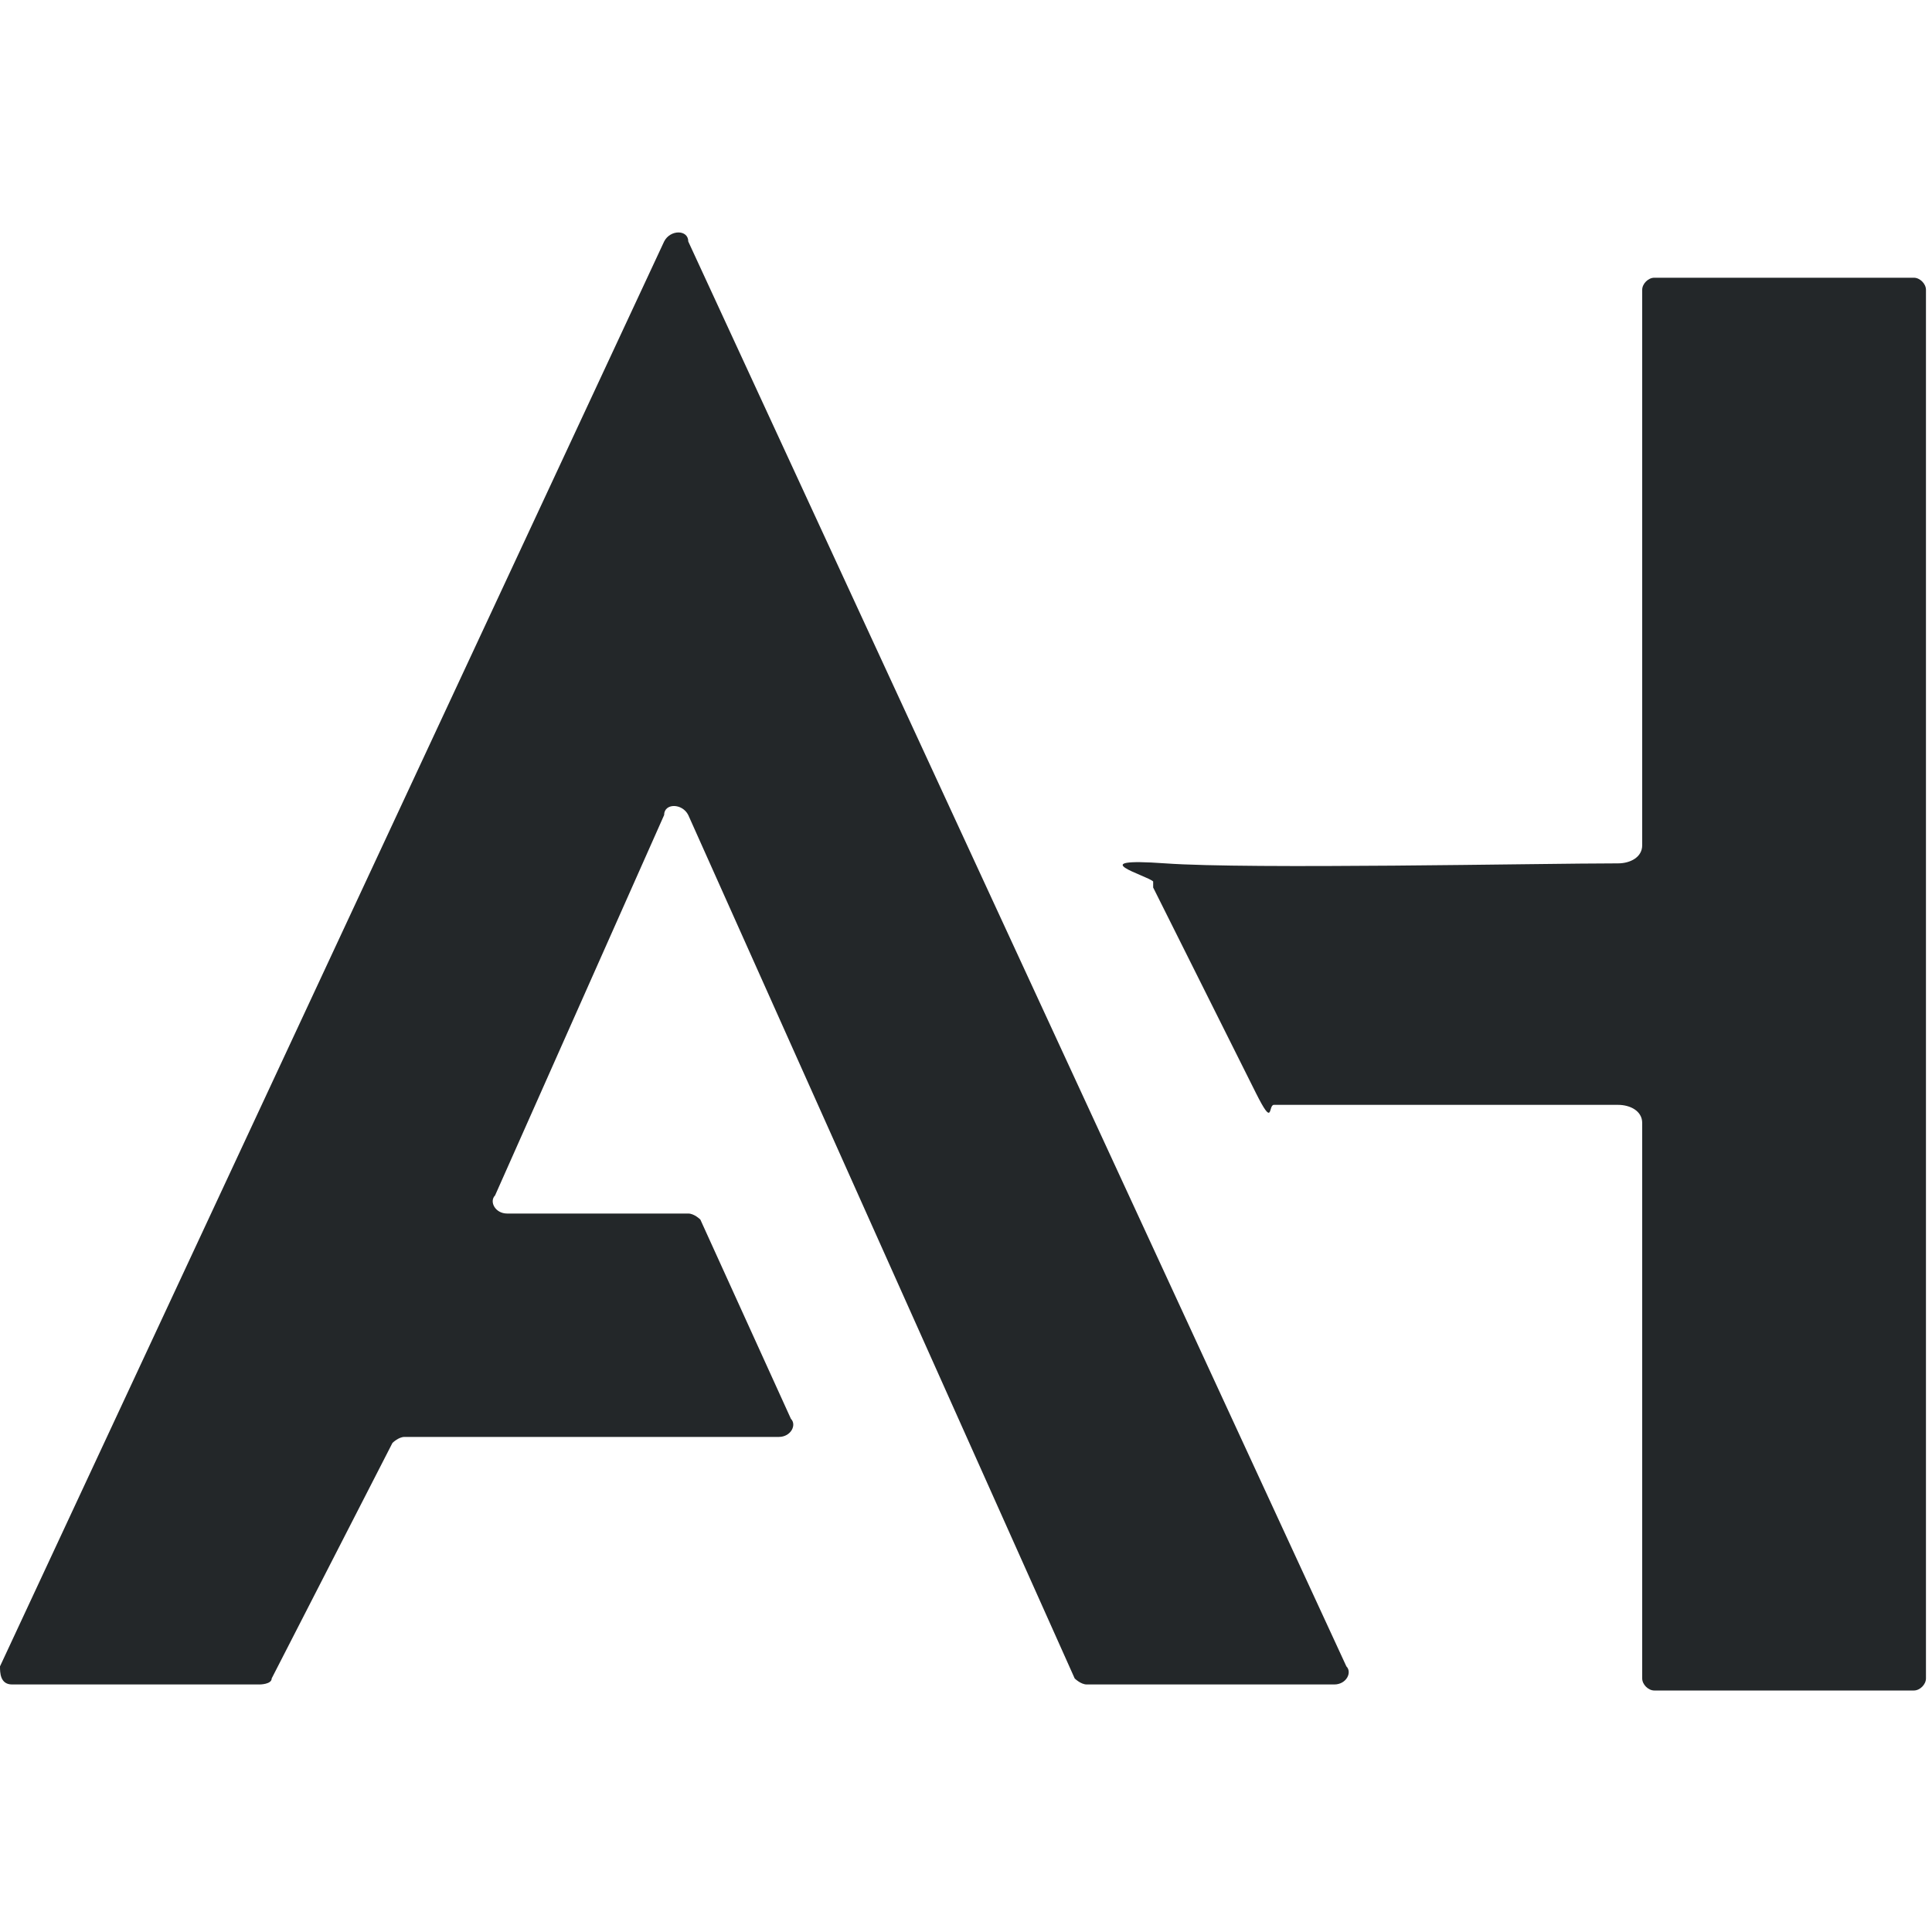
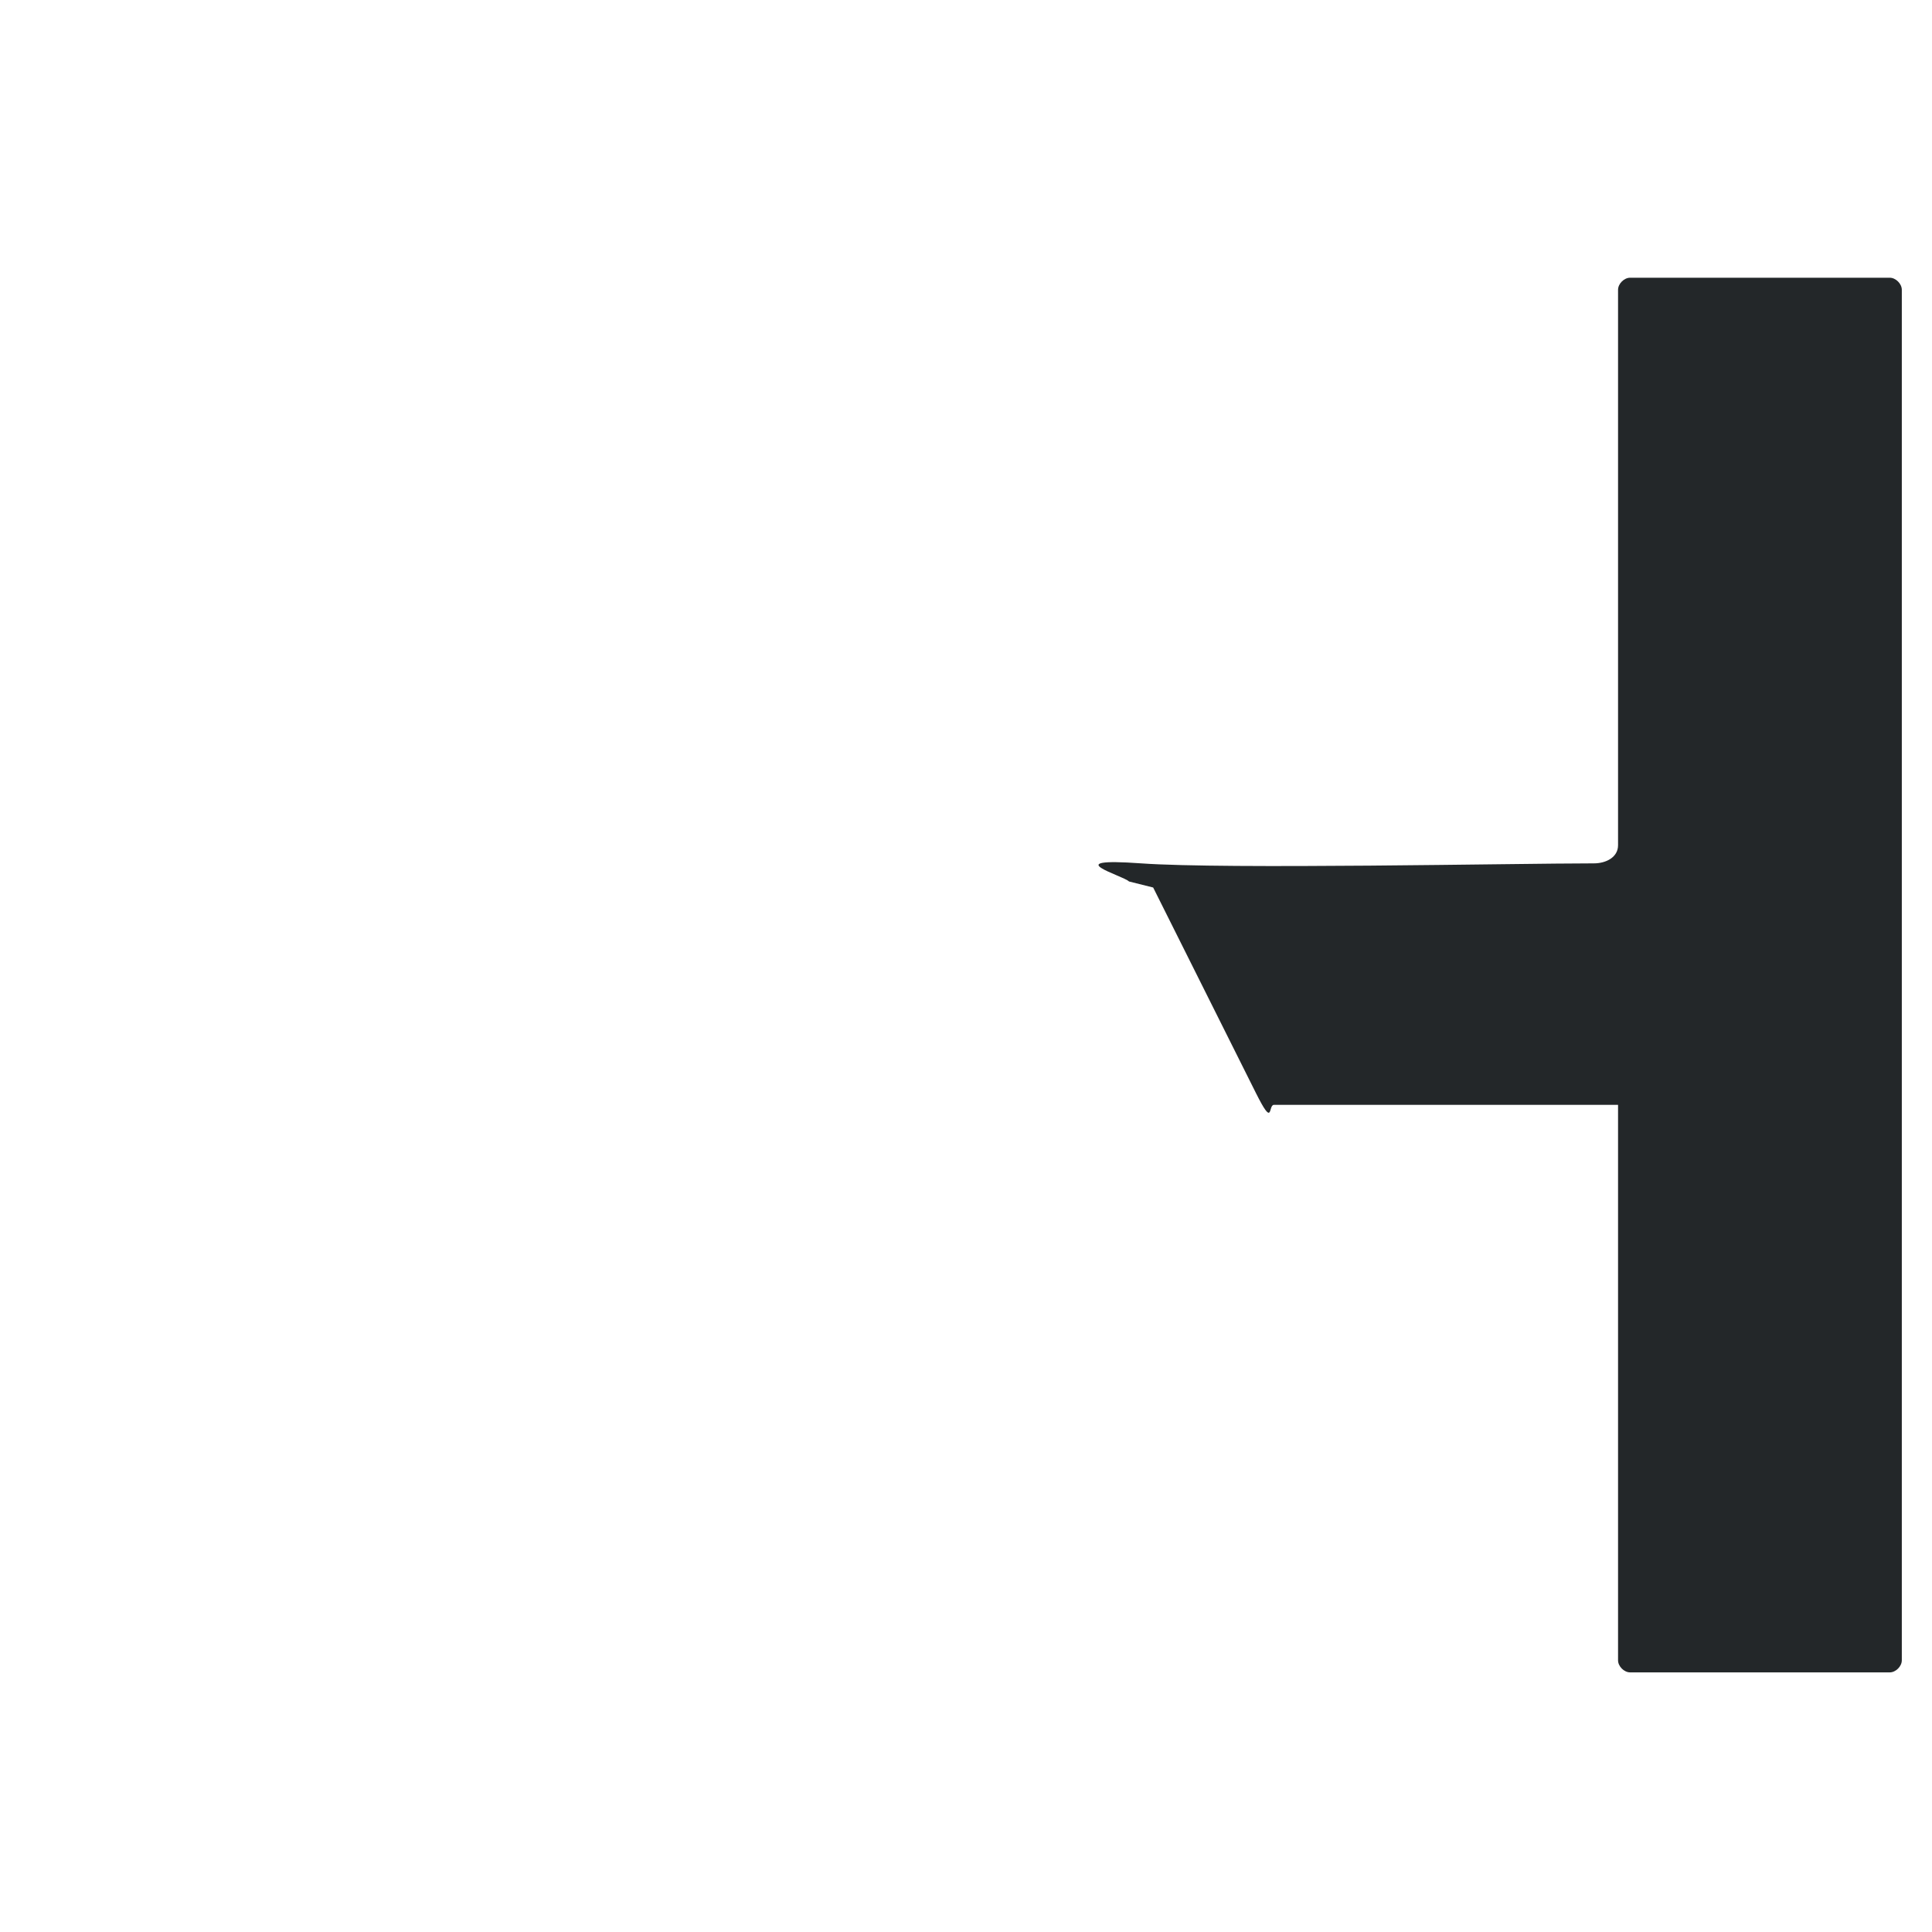
<svg xmlns="http://www.w3.org/2000/svg" version="1.1" viewBox="0 0 32 32">
  <defs>
    <style>
      .cls-1 {
        fill: #fff;
      }

      .cls-2 {
        fill: #232729;
      }
    </style>
  </defs>
  <g>
    <g id="Layer_1">
-       <rect class="cls-1" width="32" height="32" />
      <g>
-         <path class="cls-2" d="M19.1,14.7c.4.8,1.4,2.8,1.7,3.4s.2.2.3.2h5.7c.2,0,.4.1.4.3v9.2c0,.1.1.2.2.2h4.3c.1,0,.2-.1.2-.2V4.8c0-.1-.1-.2-.2-.2h-4.3c-.1,0-.2.1-.2.2v9.2c0,.2-.2.3-.4.3-1.3,0-6.1.1-7.5,0s-.3.2-.2.3Z" />
-         <path class="cls-2" d="M.2,27.9h4.1c0,0,.2,0,.2-.1l2-3.9c0,0,.1-.1.2-.1h6.2c.2,0,.3-.2.2-.3l-1.5-3.3c0,0-.1-.1-.2-.1h-3c-.2,0-.3-.2-.2-.3l2.8-6.3c0-.2.3-.2.4,0l6.4,14.3c0,0,.1.1.2.1h4.1c.2,0,.3-.2.2-.3L11.4,4c0-.2-.3-.2-.4,0L0,27.6c0,.1,0,.3.2.3Z" />
+         <path class="cls-2" d="M19.1,14.7c.4.8,1.4,2.8,1.7,3.4s.2.2.3.2h5.7v9.2c0,.1.1.2.2.2h4.3c.1,0,.2-.1.2-.2V4.8c0-.1-.1-.2-.2-.2h-4.3c-.1,0-.2.1-.2.2v9.2c0,.2-.2.3-.4.3-1.3,0-6.1.1-7.5,0s-.3.2-.2.3Z" />
      </g>
    </g>
  </g>
</svg>